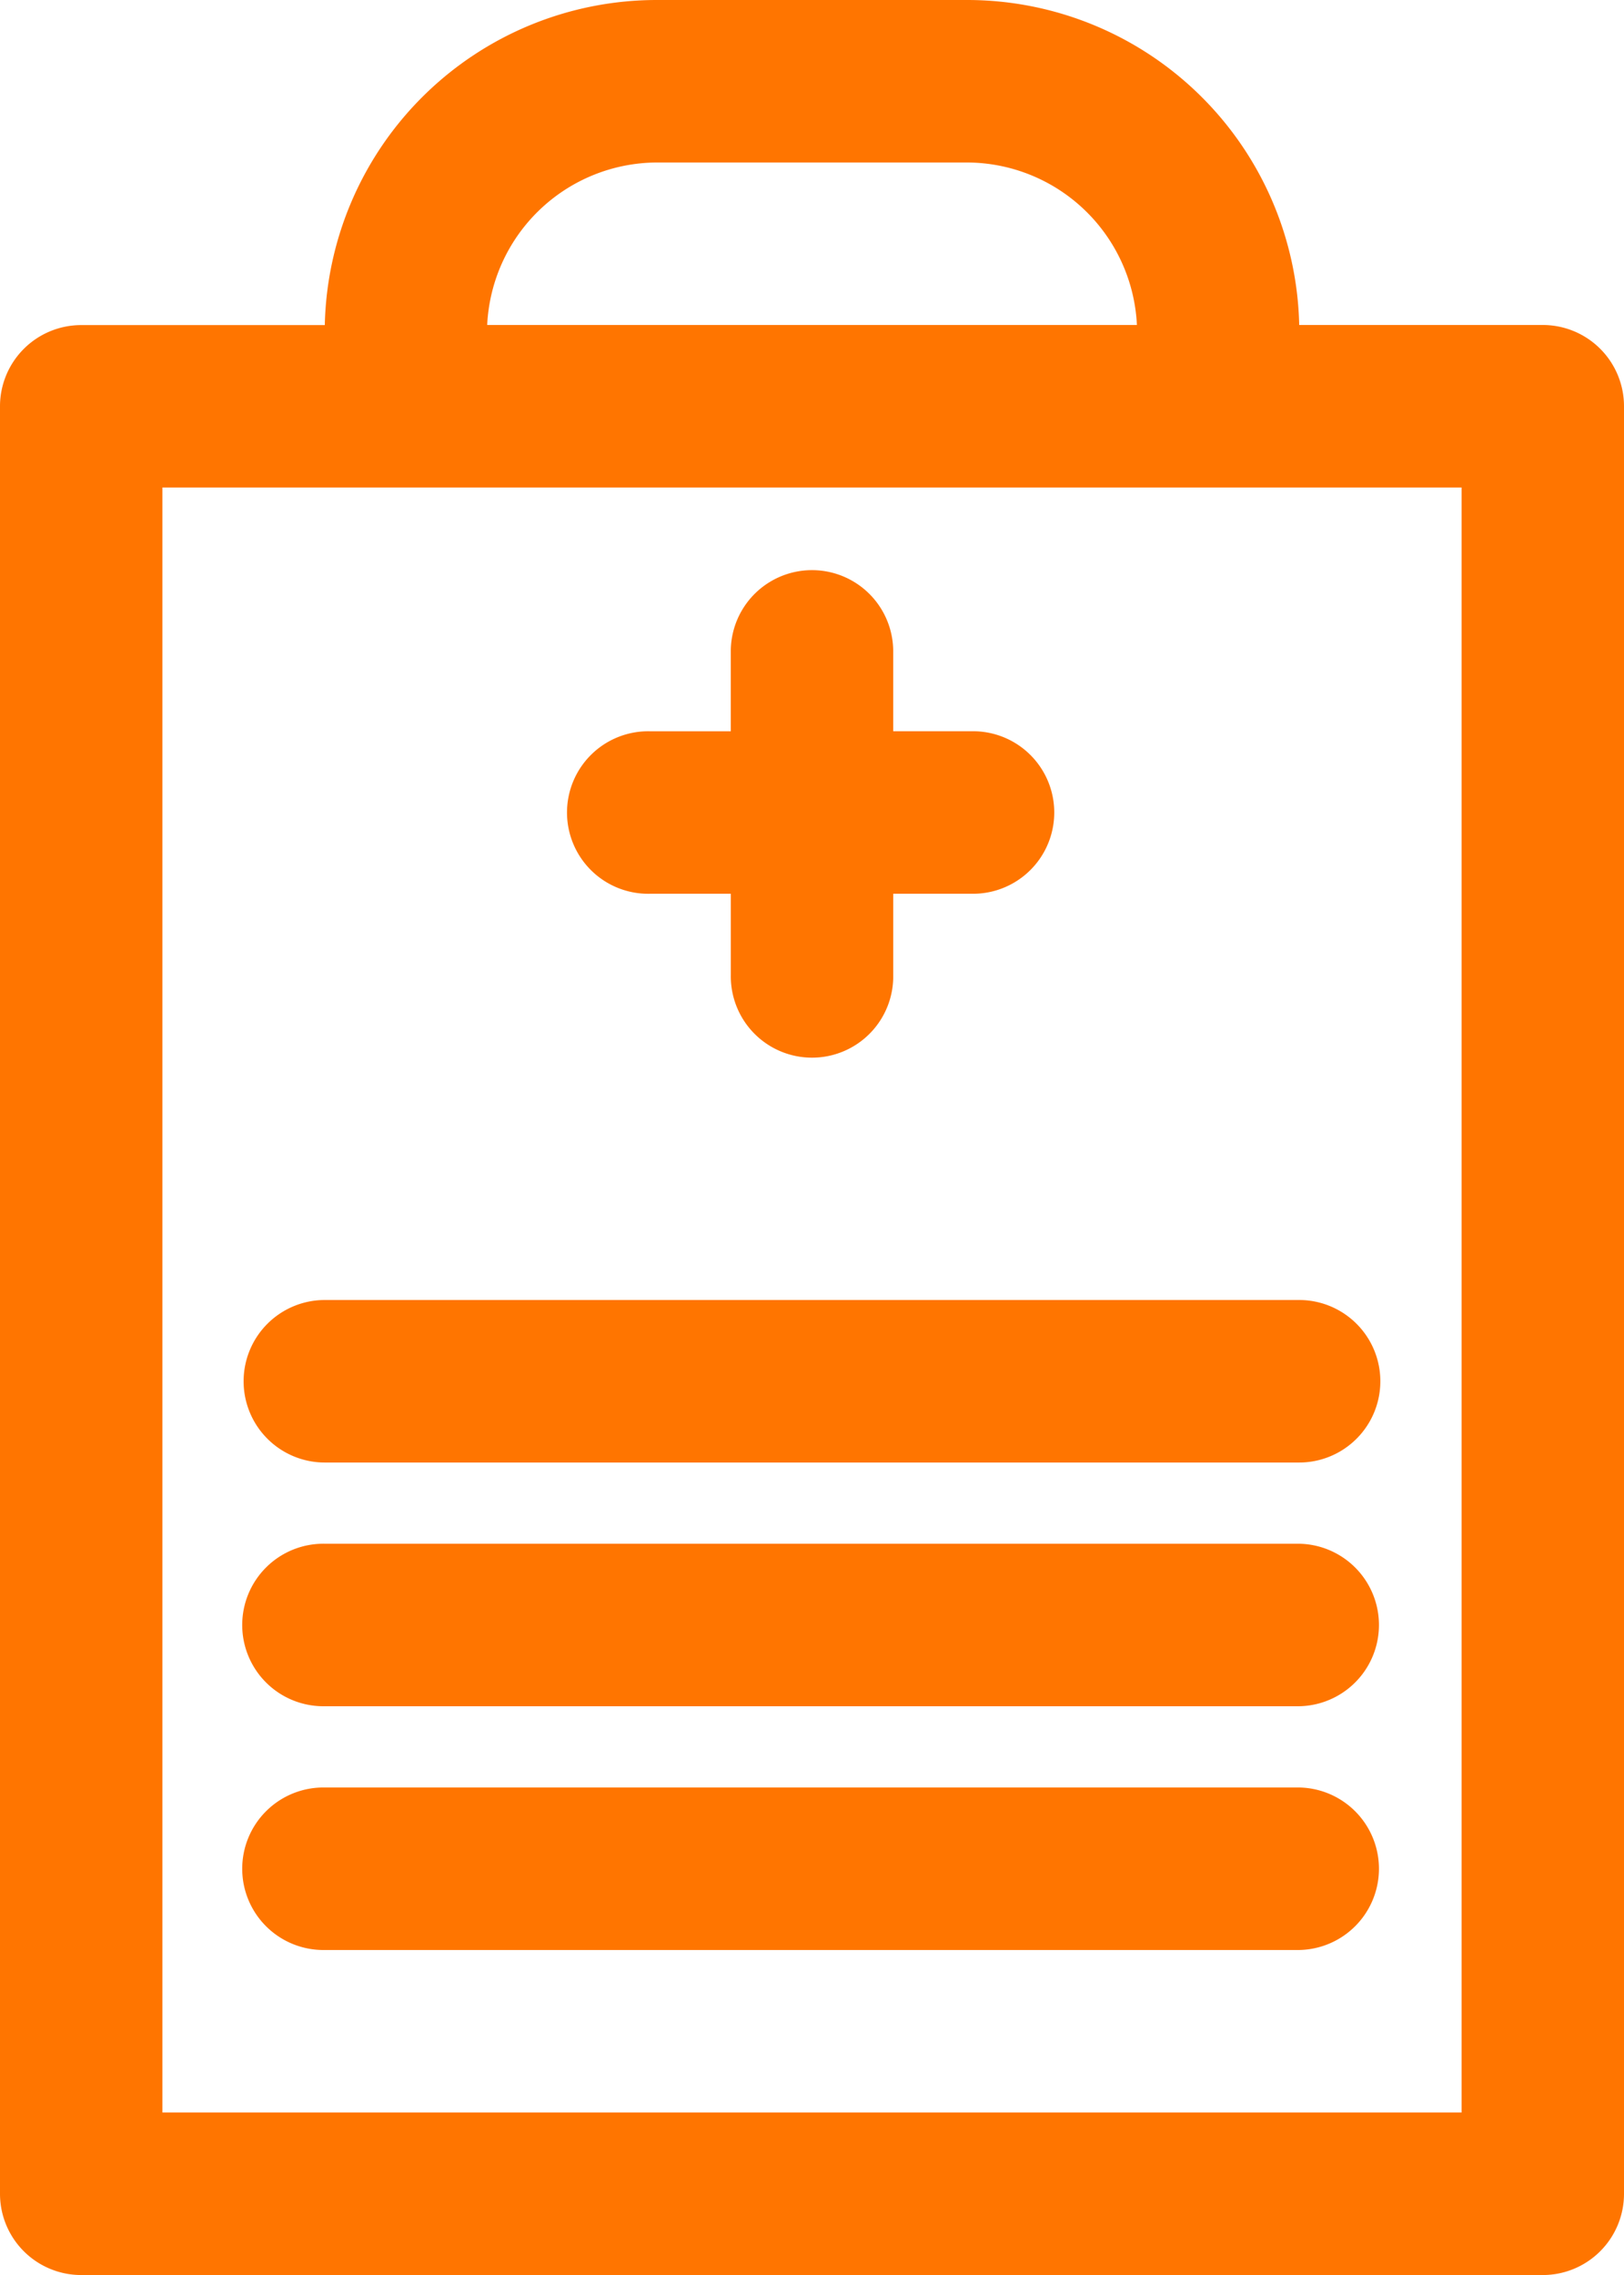
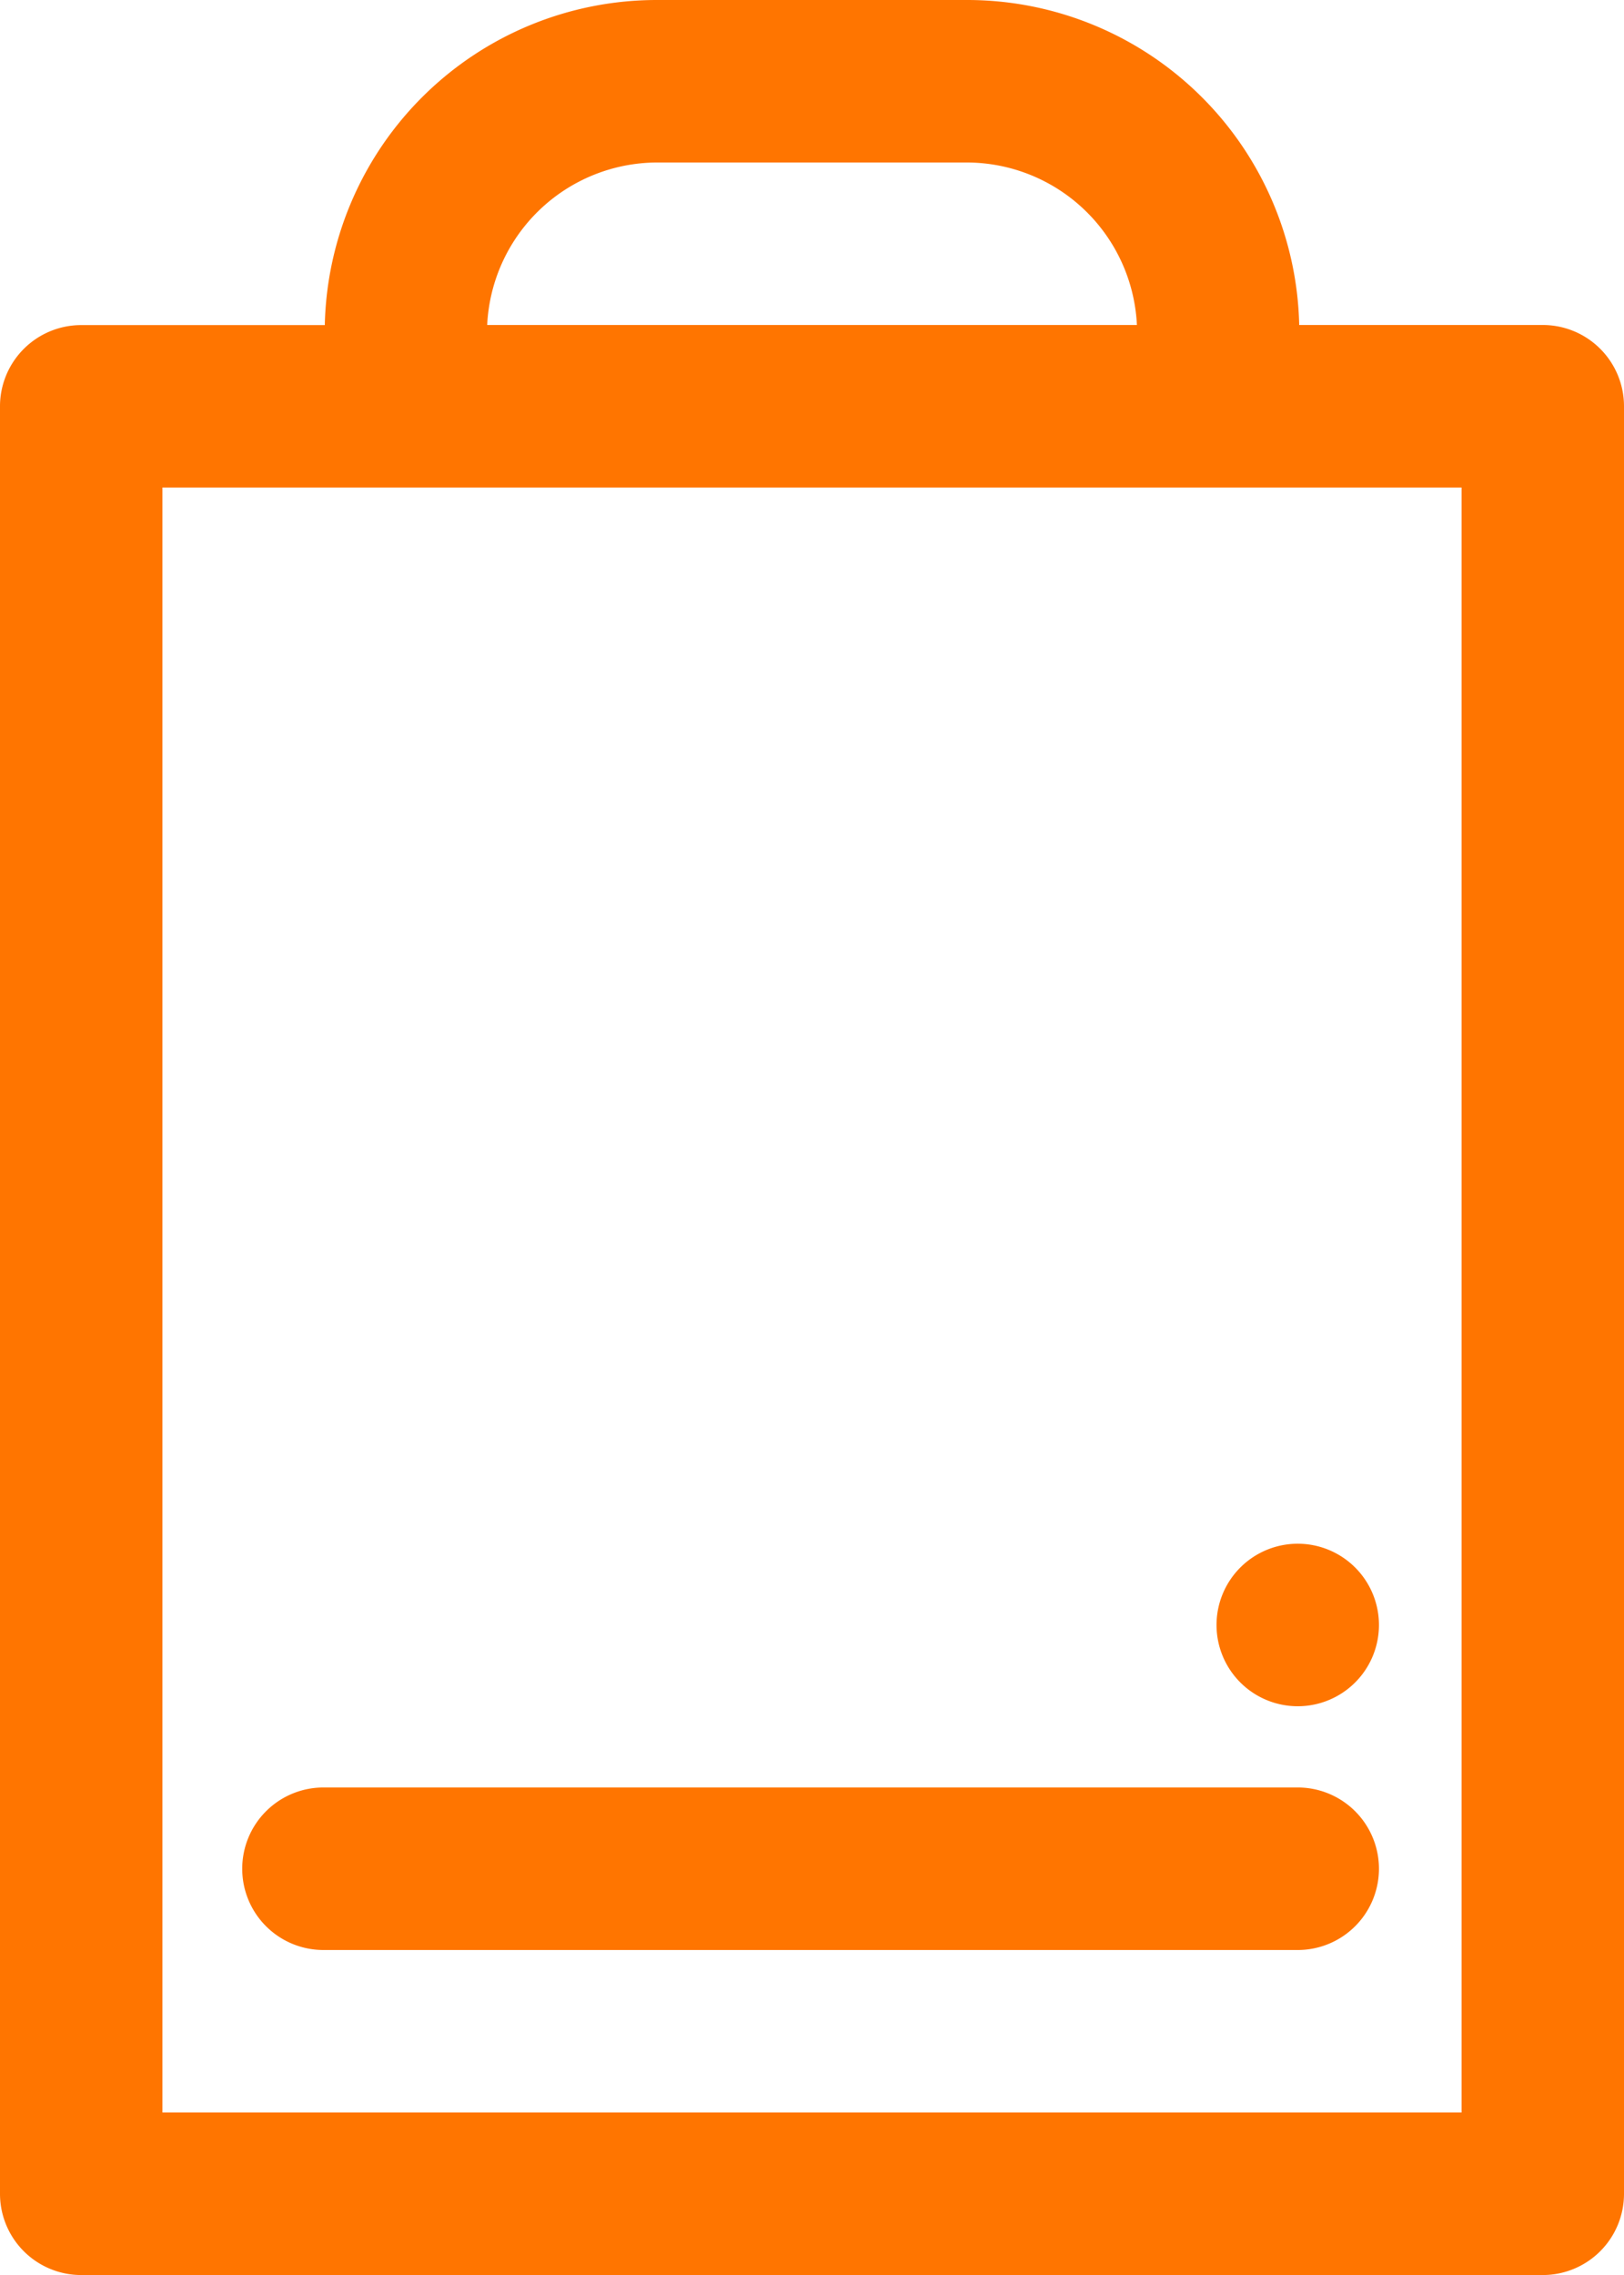
<svg xmlns="http://www.w3.org/2000/svg" width="67.851" height="94.991" viewBox="0 0 67.851 94.991">
  <g transform="translate(-6 -2)">
    <path d="M70.458,15.57H60.281A13.875,13.875,0,0,0,46.439,2H33.446A13.876,13.876,0,0,0,19.57,15.574l-10.178,0A3.393,3.393,0,0,0,6,18.963V93.6a3.393,3.393,0,0,0,3.393,3.393H70.458A3.393,3.393,0,0,0,73.851,93.6V18.963A3.393,3.393,0,0,0,70.458,15.57ZM33.446,8.785h12.96A7.124,7.124,0,0,1,53.5,15.57H26.355A7.124,7.124,0,0,1,33.446,8.785Zm33.62,81.421H12.785V22.355H67.066Z" transform="translate(0 0)" fill="#ff7500" />
-     <path d="M16.393,22.57h3.393v3.393a3.393,3.393,0,1,0,6.785,0V22.57h3.393a3.393,3.393,0,0,0,0-6.785H26.57V12.393a3.393,3.393,0,0,0-6.785,0v3.393H16.393a3.393,3.393,0,1,0,0,6.785Z" transform="translate(16.748 16.748)" fill="#ff7500" />
    <path d="M53.1,24H12.393a3.393,3.393,0,1,0,0,6.785H53.1A3.393,3.393,0,0,0,53.1,24Z" transform="translate(7.178 52.636)" fill="#ff7500" />
-     <path d="M53.1,21H12.393a3.393,3.393,0,1,0,0,6.785H53.1A3.393,3.393,0,0,0,53.1,21Z" transform="translate(7.178 45.458)" fill="#ff7500" />
-     <path d="M9,21.393a3.393,3.393,0,0,0,3.393,3.393H53.1A3.393,3.393,0,0,0,53.1,18H12.393A3.393,3.393,0,0,0,9,21.393Z" transform="translate(7.178 38.281)" fill="#ff7500" />
+     <path d="M53.1,21a3.393,3.393,0,1,0,0,6.785H53.1A3.393,3.393,0,0,0,53.1,21Z" transform="translate(7.178 45.458)" fill="#ff7500" />
  </g>
</svg>